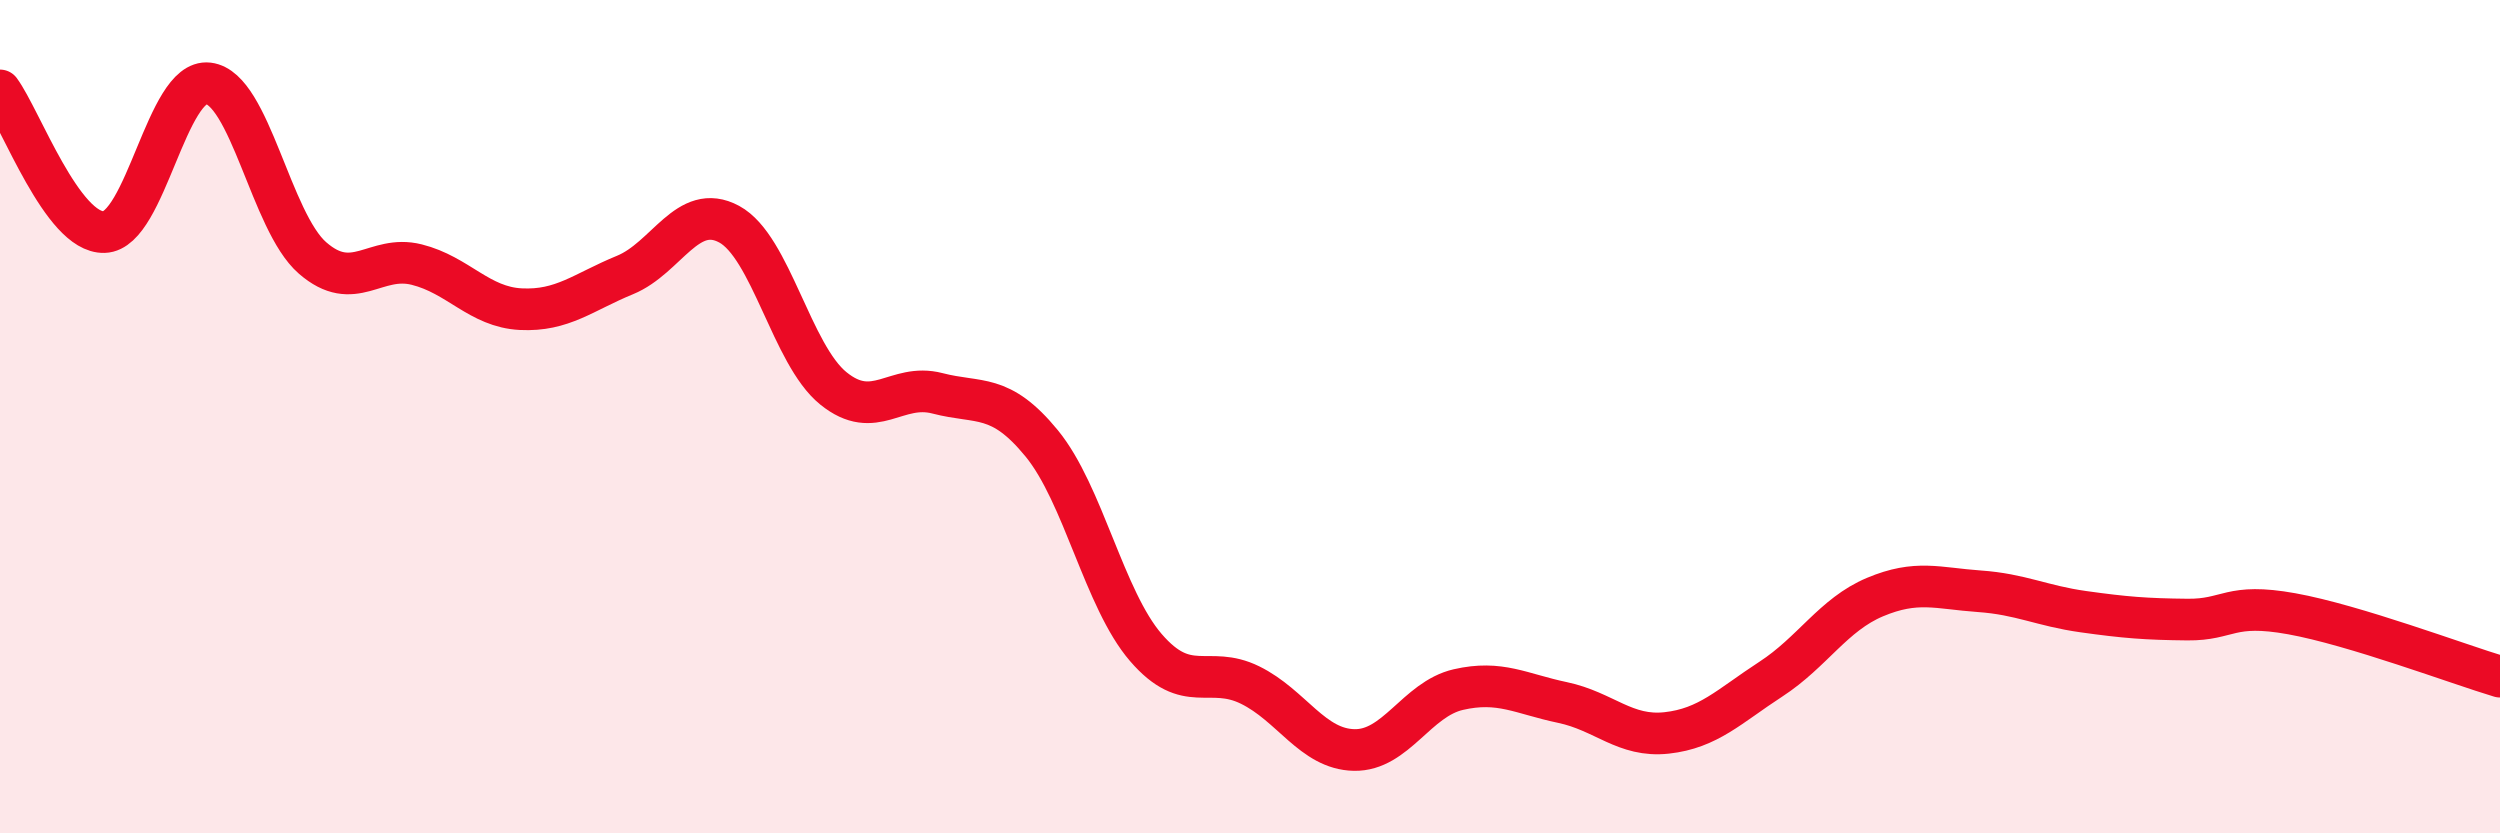
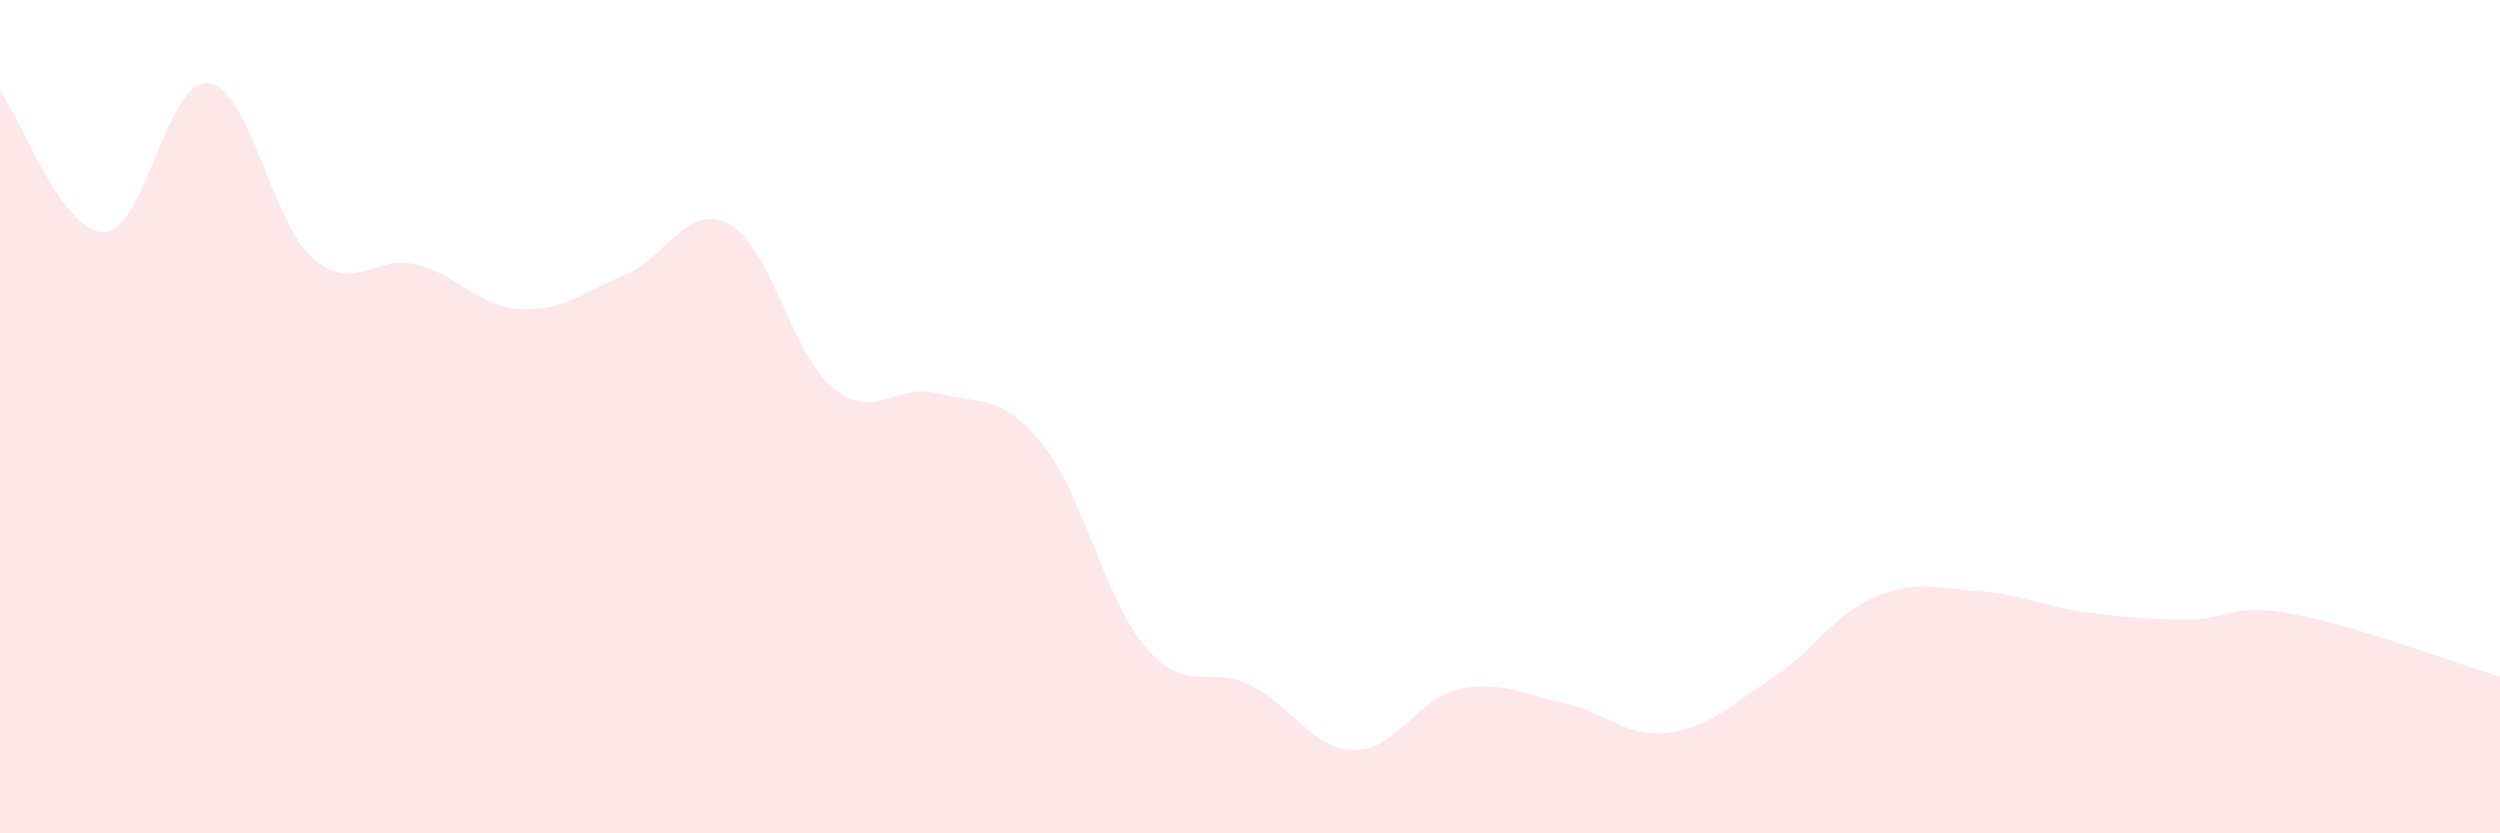
<svg xmlns="http://www.w3.org/2000/svg" width="60" height="20" viewBox="0 0 60 20">
  <path d="M 0,2.17 C 0.5,2.85 1.5,5.6 2.5,5.57 C 3.5,5.54 4,1.88 5,2 C 6,2.12 6.5,5.32 7.5,6.19 C 8.5,7.06 9,6.1 10,6.35 C 11,6.6 11.5,7.37 12.5,7.42 C 13.5,7.47 14,7.01 15,6.6 C 16,6.19 16.5,4.84 17.5,5.38 C 18.5,5.92 19,8.51 20,9.32 C 21,10.13 21.5,9.18 22.5,9.44 C 23.5,9.7 24,9.42 25,10.64 C 26,11.86 26.5,14.38 27.5,15.54 C 28.5,16.7 29,15.95 30,16.44 C 31,16.93 31.5,17.98 32.5,18 C 33.5,18.02 34,16.78 35,16.55 C 36,16.32 36.5,16.65 37.5,16.86 C 38.5,17.07 39,17.7 40,17.59 C 41,17.48 41.5,16.95 42.5,16.3 C 43.5,15.65 44,14.75 45,14.33 C 46,13.91 46.5,14.12 47.5,14.19 C 48.5,14.26 49,14.54 50,14.68 C 51,14.82 51.5,14.86 52.5,14.87 C 53.5,14.88 53.5,14.46 55,14.73 C 56.5,15 59,15.94 60,16.24L60 20L0 20Z" fill="#EB0A25" opacity="0.1" stroke-linecap="round" stroke-linejoin="round" />
-   <path d="M 0,2.17 C 0.5,2.85 1.5,5.6 2.5,5.57 C 3.5,5.54 4,1.88 5,2 C 6,2.12 6.5,5.32 7.5,6.19 C 8.5,7.06 9,6.1 10,6.35 C 11,6.6 11.5,7.37 12.5,7.42 C 13.5,7.47 14,7.01 15,6.6 C 16,6.19 16.5,4.84 17.5,5.38 C 18.5,5.92 19,8.51 20,9.32 C 21,10.13 21.5,9.18 22.5,9.44 C 23.5,9.7 24,9.42 25,10.64 C 26,11.86 26.5,14.38 27.5,15.54 C 28.5,16.7 29,15.95 30,16.44 C 31,16.93 31.5,17.98 32.5,18 C 33.5,18.02 34,16.78 35,16.55 C 36,16.32 36.5,16.65 37.5,16.86 C 38.5,17.07 39,17.7 40,17.59 C 41,17.48 41.5,16.95 42.5,16.3 C 43.5,15.65 44,14.75 45,14.33 C 46,13.91 46.5,14.12 47.5,14.19 C 48.5,14.26 49,14.54 50,14.68 C 51,14.82 51.5,14.86 52.5,14.87 C 53.5,14.88 53.5,14.46 55,14.73 C 56.5,15 59,15.94 60,16.24" stroke="#EB0A25" stroke-width="1" fill="none" stroke-linecap="round" stroke-linejoin="round" />
</svg>